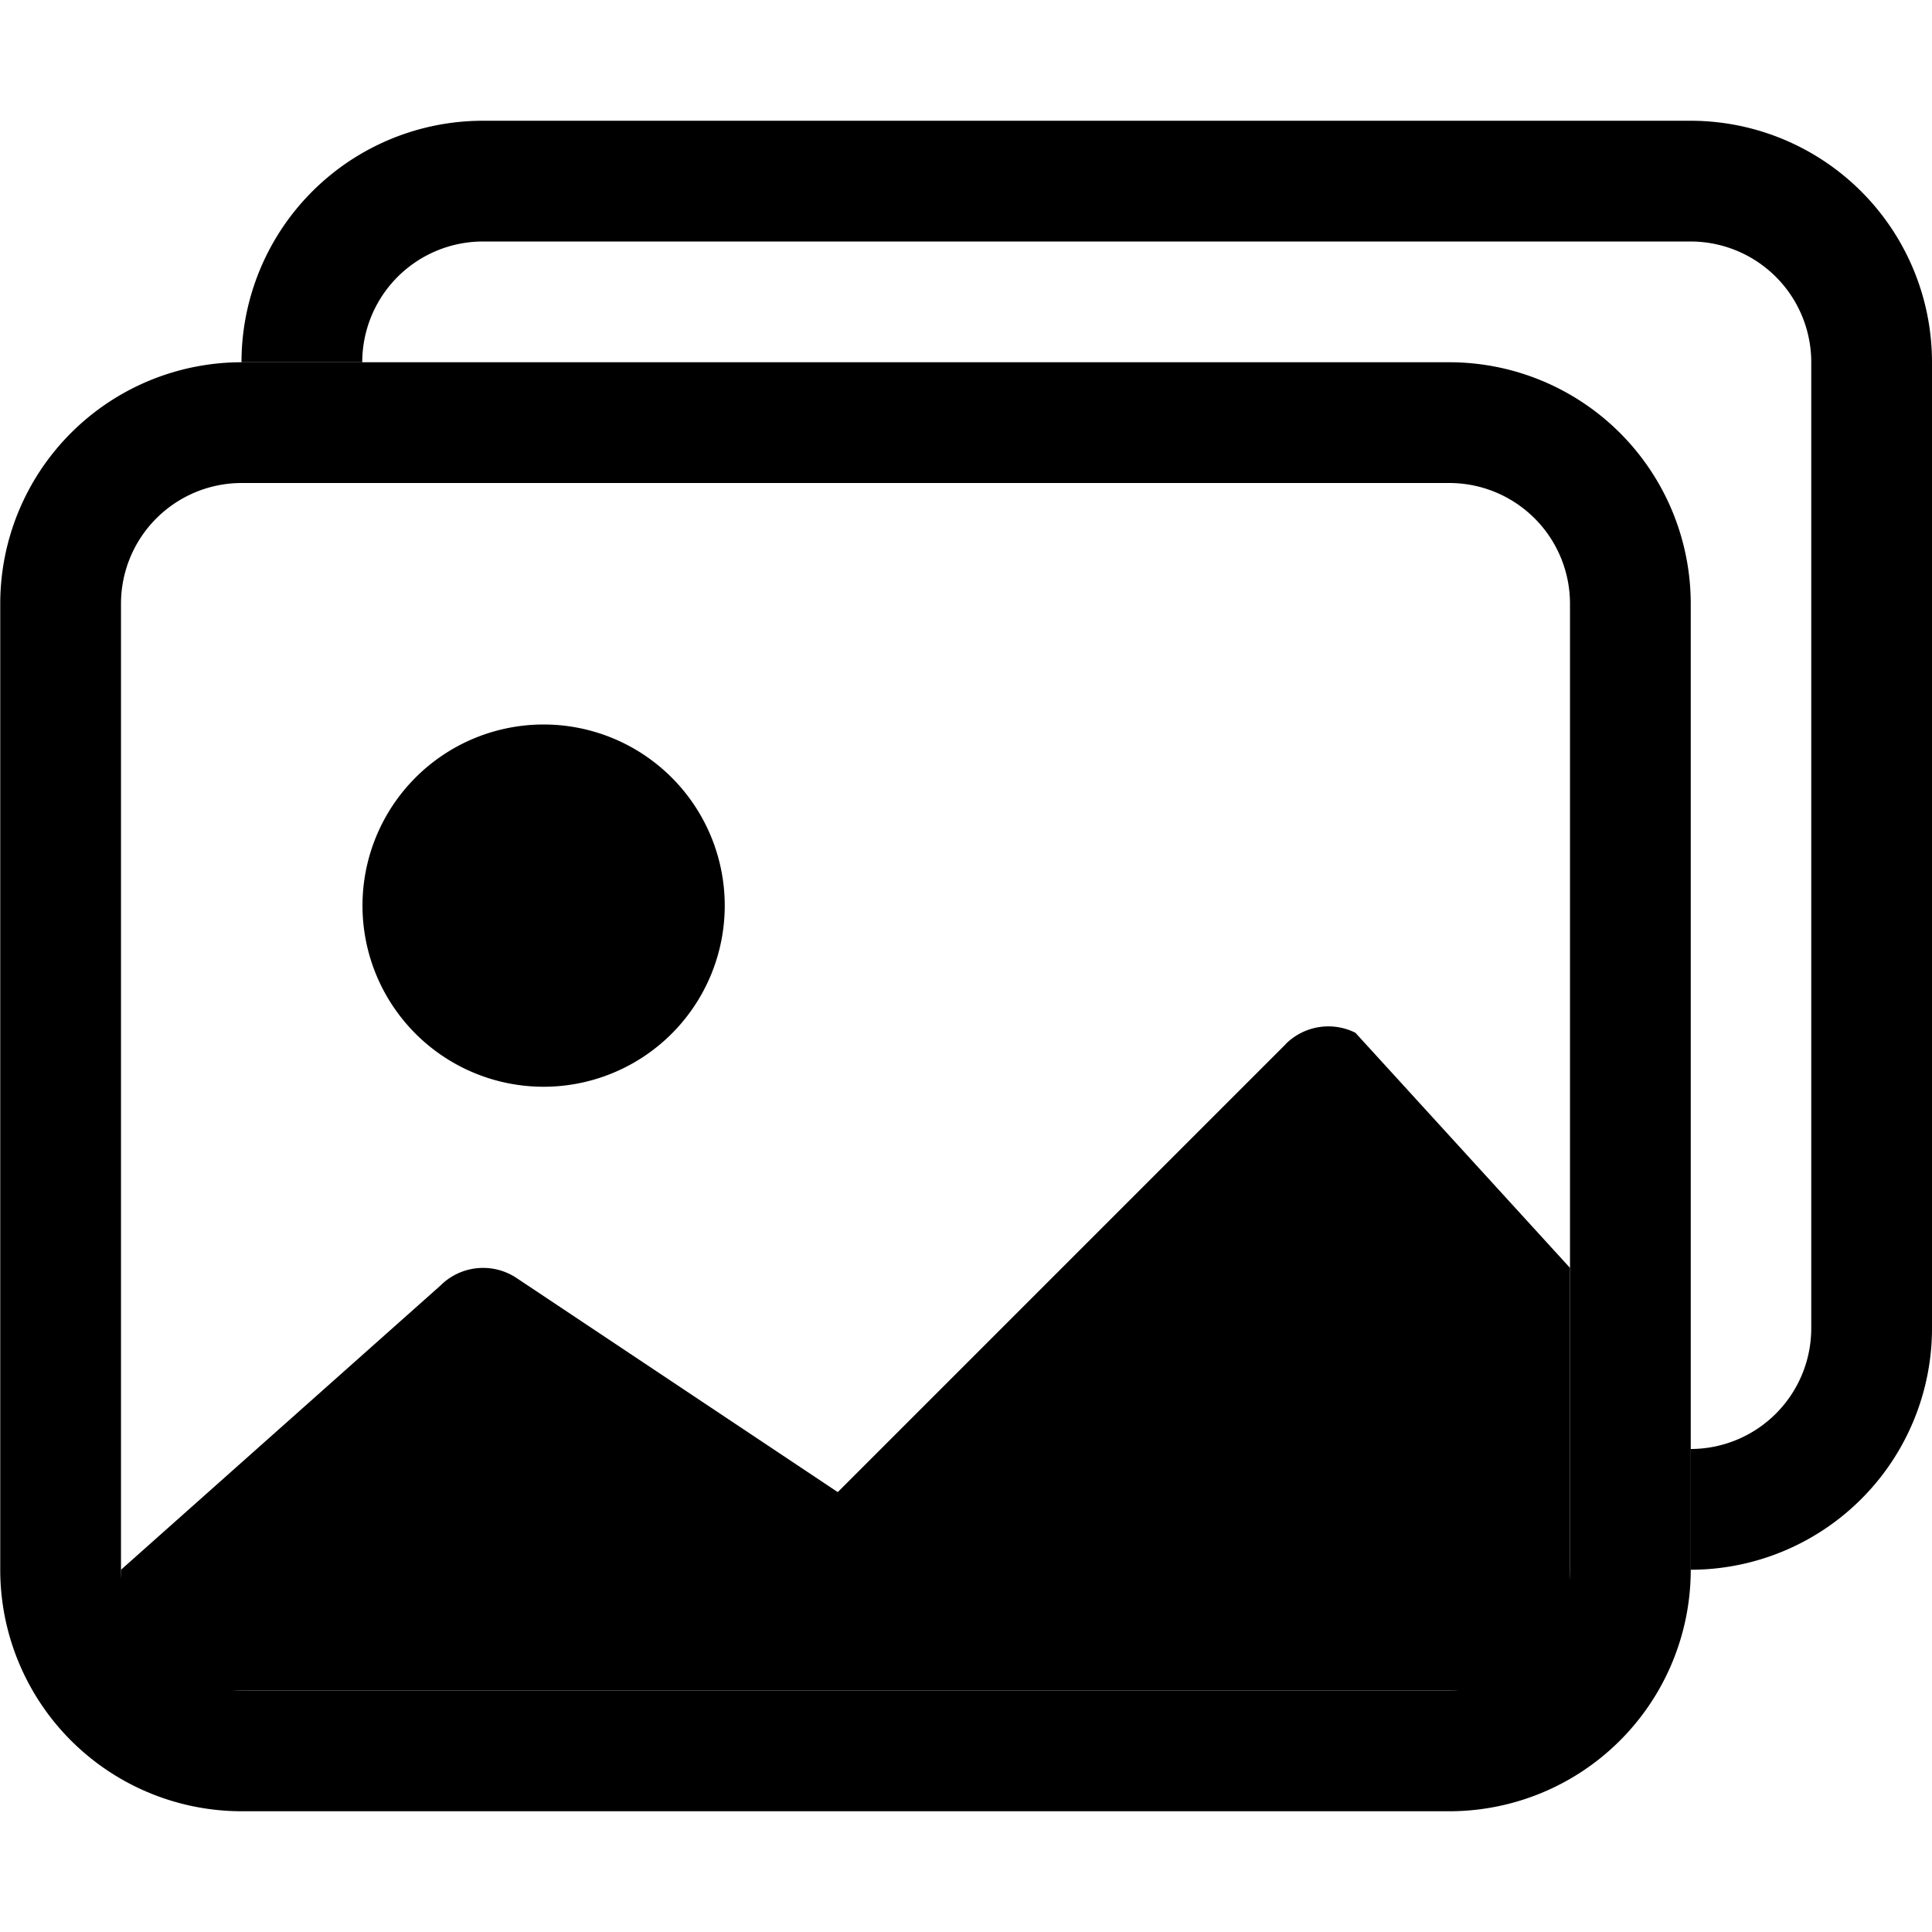
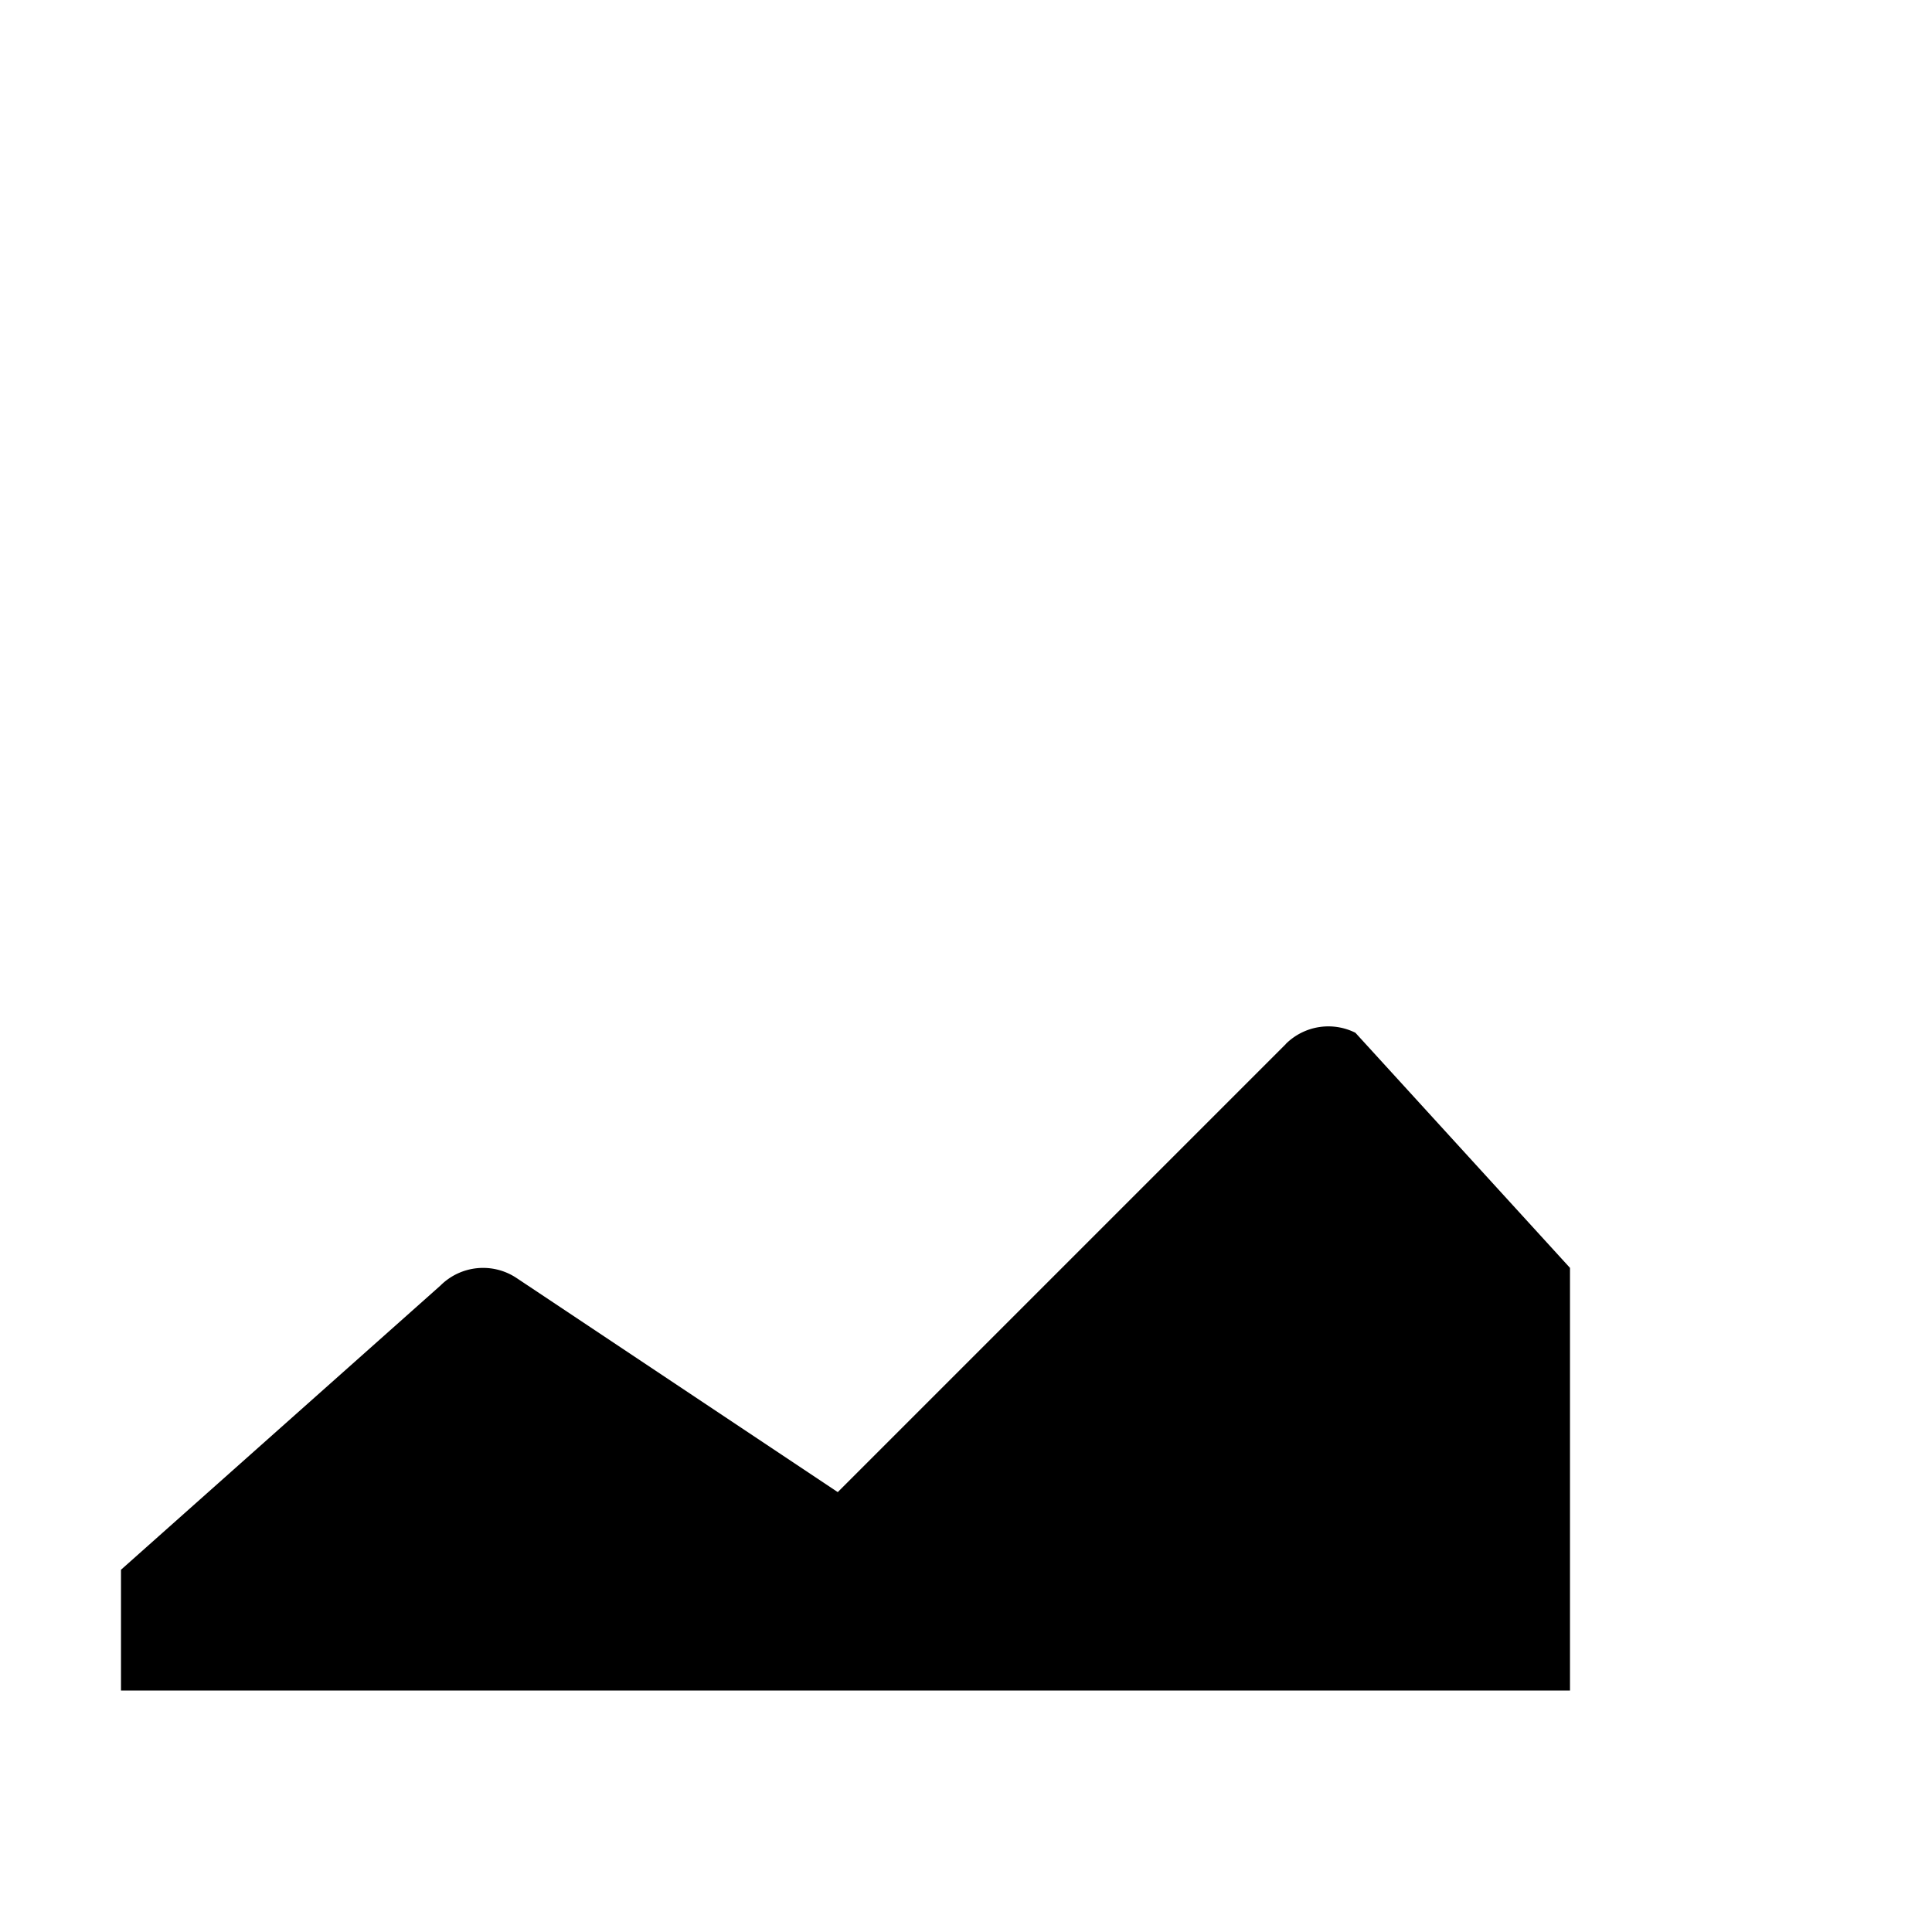
<svg xmlns="http://www.w3.org/2000/svg" width="1em" height="1em" viewBox="0 0 16 16" class="bi bi-images" fill="currentColor">
-   <path fill-rule="evenodd" d="M12.002 4h-10a1 1 0 0 0-1 1v8a1 1 0 0 0 1 1h10a1 1 0 0 0 1-1V5a1 1 0 0 0-1-1zm-10-1a2 2 0 0 0-2 2v8a2 2 0 0 0 2 2h10a2 2 0 0 0 2-2V5a2 2 0 0 0-2-2h-10z" />
  <path d="M10.648 8.646a.5.5 0 0 1 .577-.093l1.777 1.947V14h-12v-1l2.646-2.354a.5.5 0 0 1 .63-.062l2.66 1.773 3.71-3.71z" />
-   <path fill-rule="evenodd" d="M4.502 9a1.5 1.5 0 1 0 0-3 1.5 1.5 0 0 0 0 3zM4 2h10a1 1 0 0 1 1 1v8a1 1 0 0 1-1 1v1a2 2 0 0 0 2-2V3a2 2 0 0 0-2-2H4a2 2 0 0 0-2 2h1a1 1 0 0 1 1-1z" />
</svg>